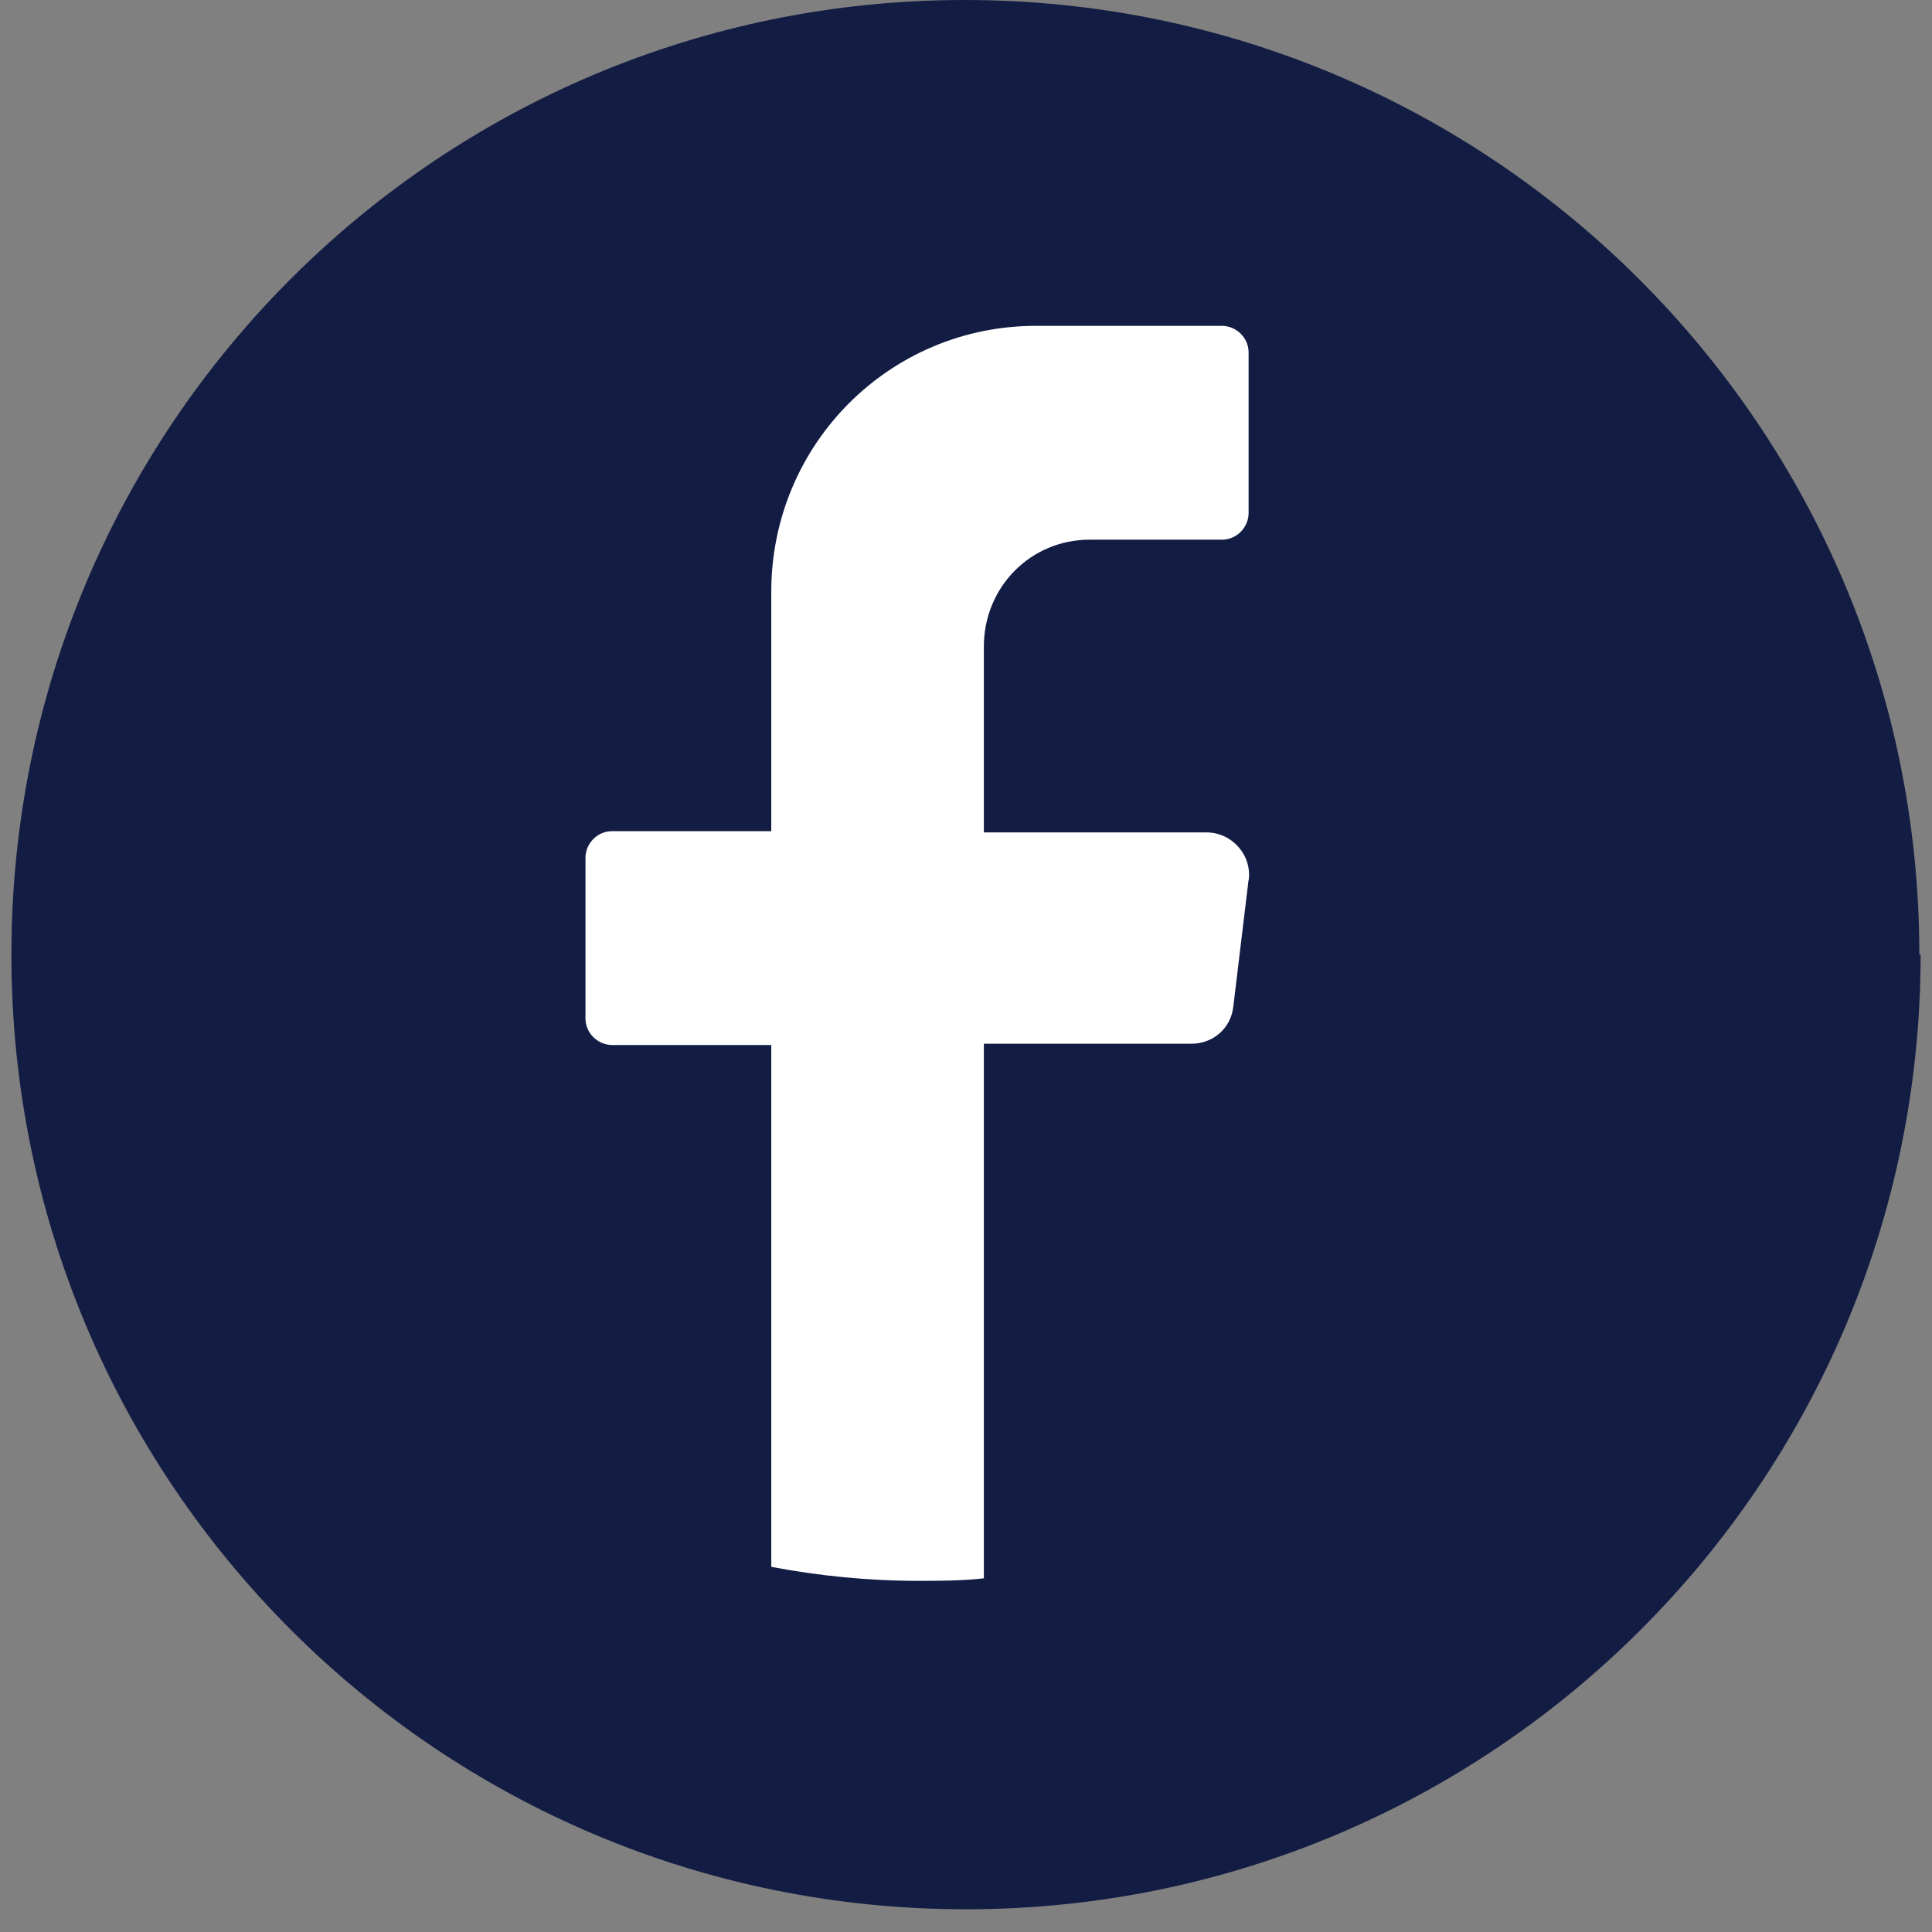
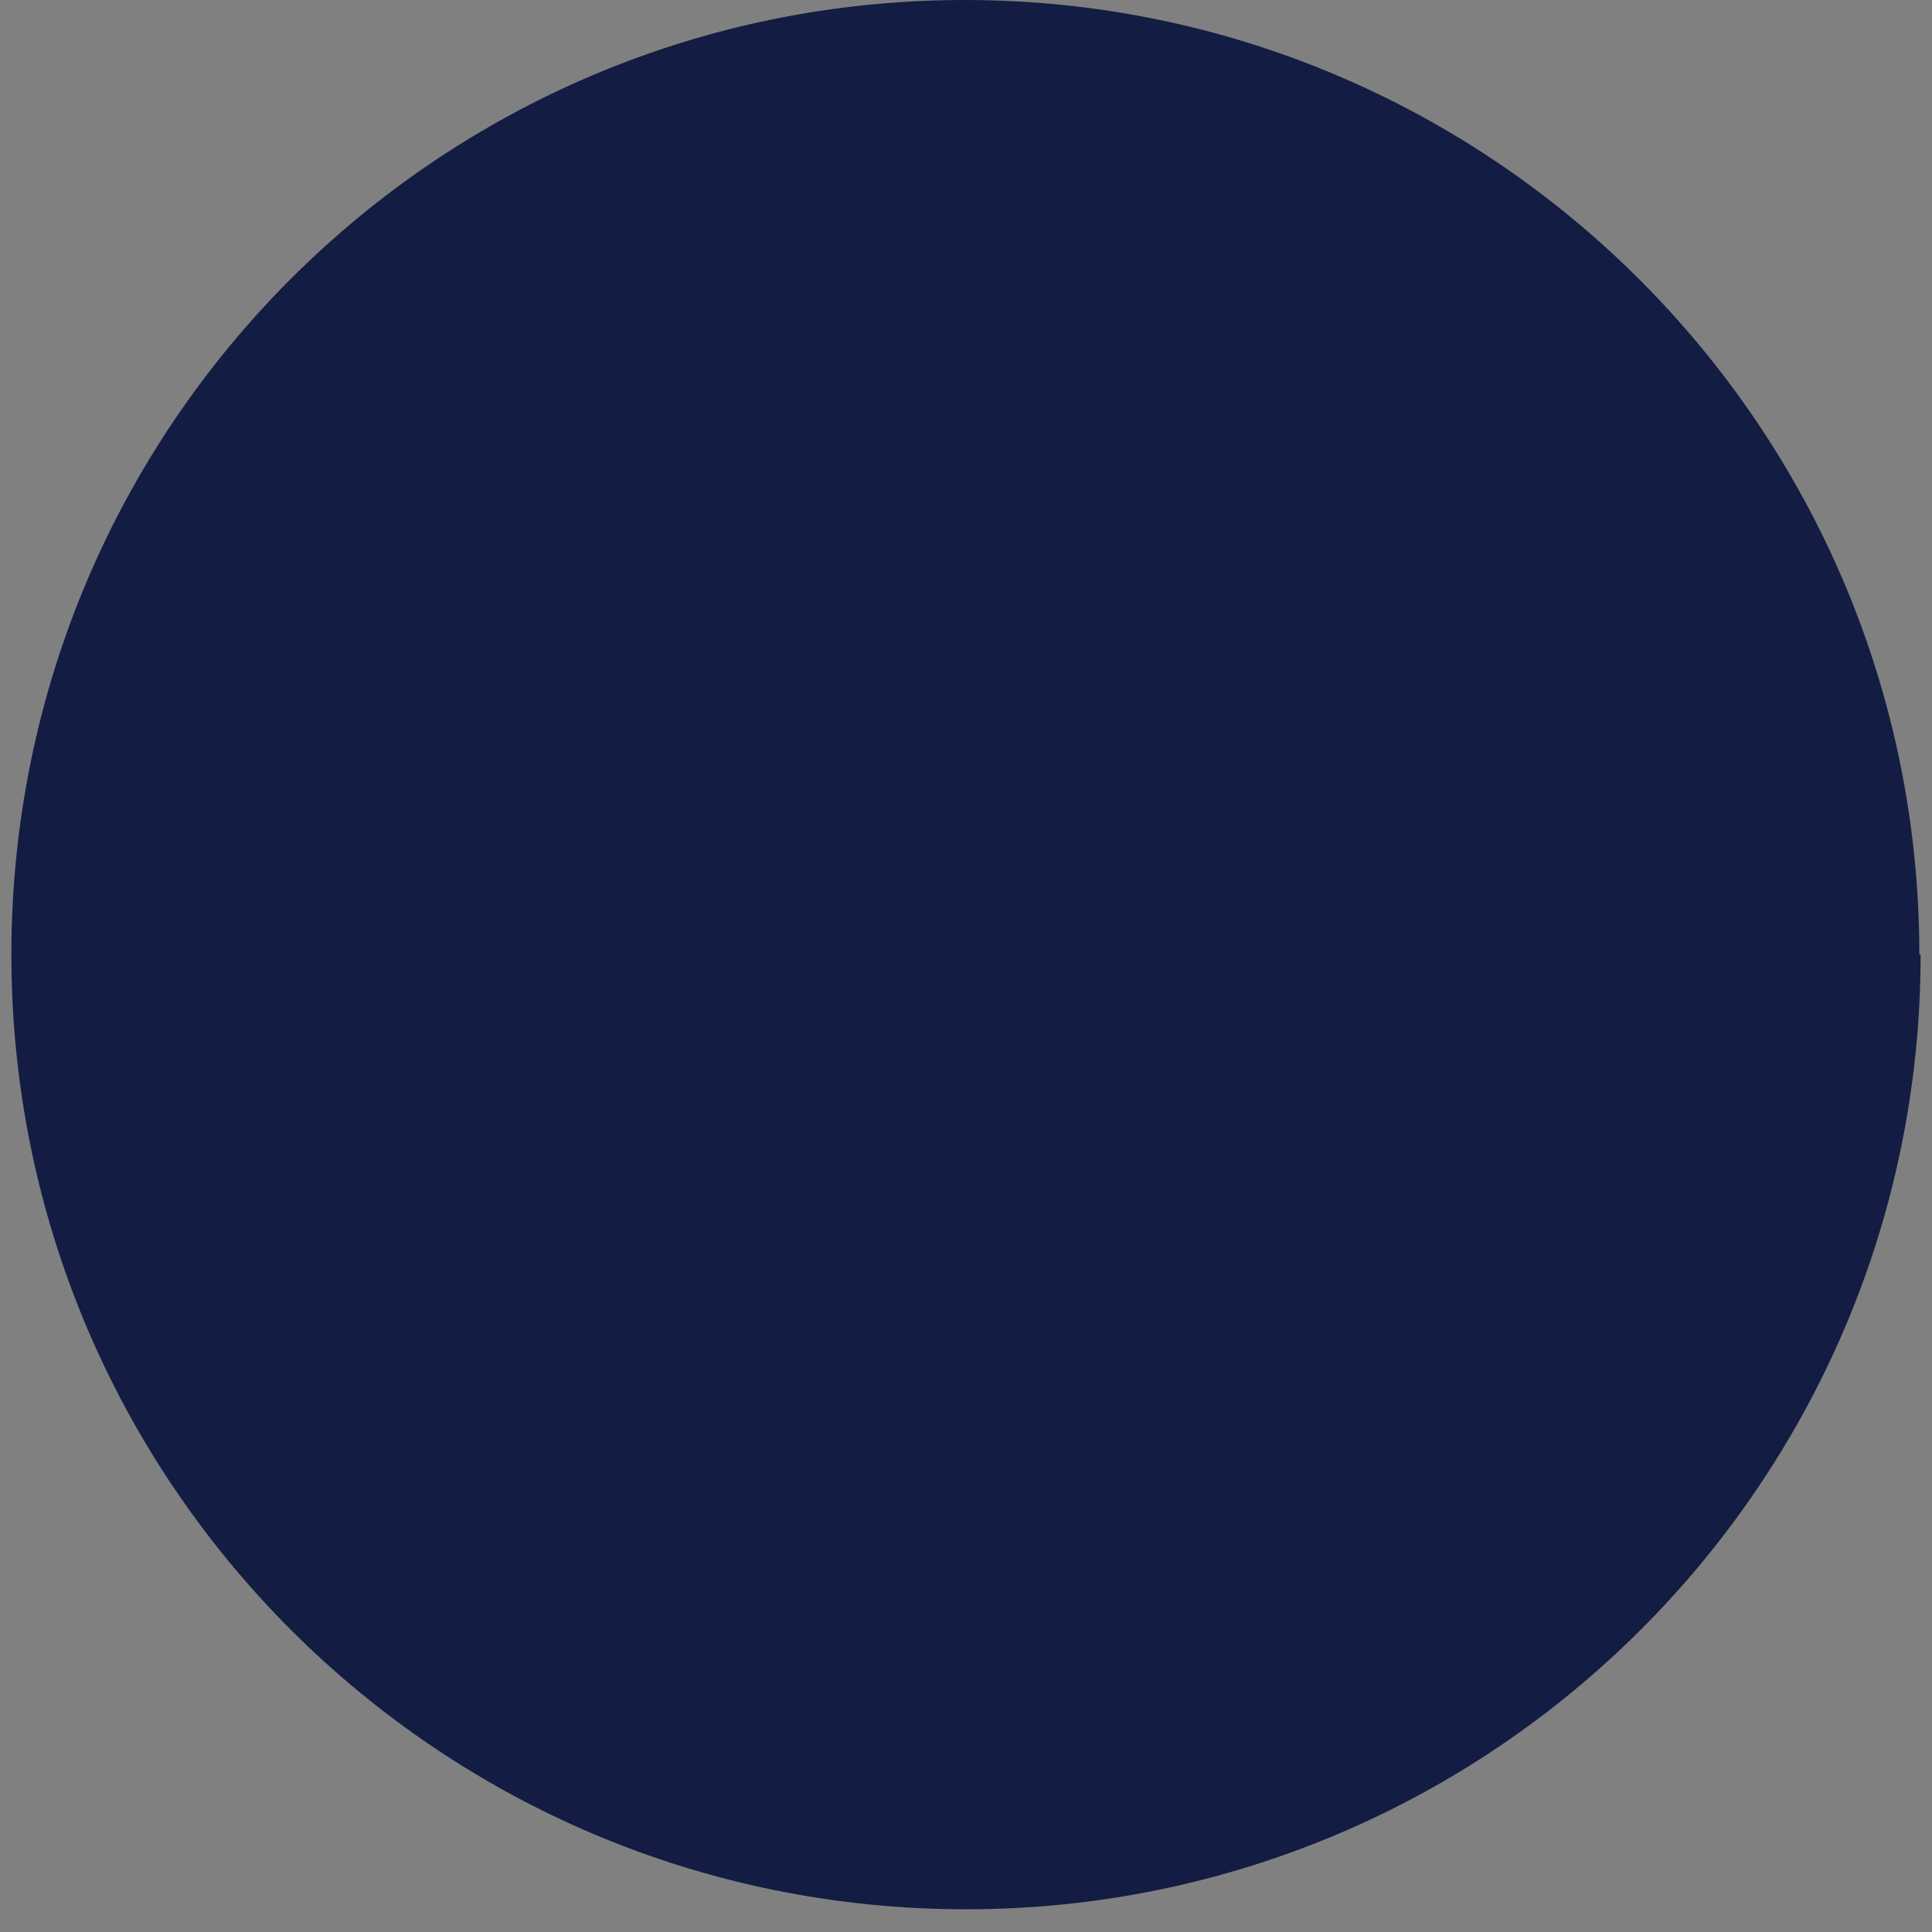
<svg xmlns="http://www.w3.org/2000/svg" width="29" height="29" viewBox="0 0 29 29" fill="none">
  <rect x="0" y="0" width="29" height="29" fill="#808080" stroke="none" />
  <path d="M28.829 14.329C28.829 22.239 22.41 28.659 14.5 28.659C6.571 28.659 0.171 22.239 0.171 14.329C0.171 6.4 6.571 0 14.481 0C22.391 0 28.81 6.42 28.81 14.329H28.829Z" fill="#131C43" />
-   <path d="M18.742 13.202L18.512 15.113C18.474 15.438 18.207 15.667 17.882 15.667H14.768V23.691C14.443 23.729 14.099 23.729 13.774 23.729C13.029 23.729 12.284 23.653 11.577 23.519V15.686H9.189C8.979 15.686 8.788 15.514 8.788 15.285V12.877C8.788 12.667 8.96 12.476 9.189 12.476H11.577V8.884C11.577 6.668 13.354 4.891 15.551 4.891H18.34C18.551 4.891 18.742 5.063 18.742 5.292V7.7C18.742 7.91 18.57 8.101 18.34 8.101H16.354C15.475 8.101 14.768 8.808 14.768 9.706V12.495H18.111C18.493 12.495 18.799 12.839 18.742 13.221V13.202Z" fill="white" />
</svg>